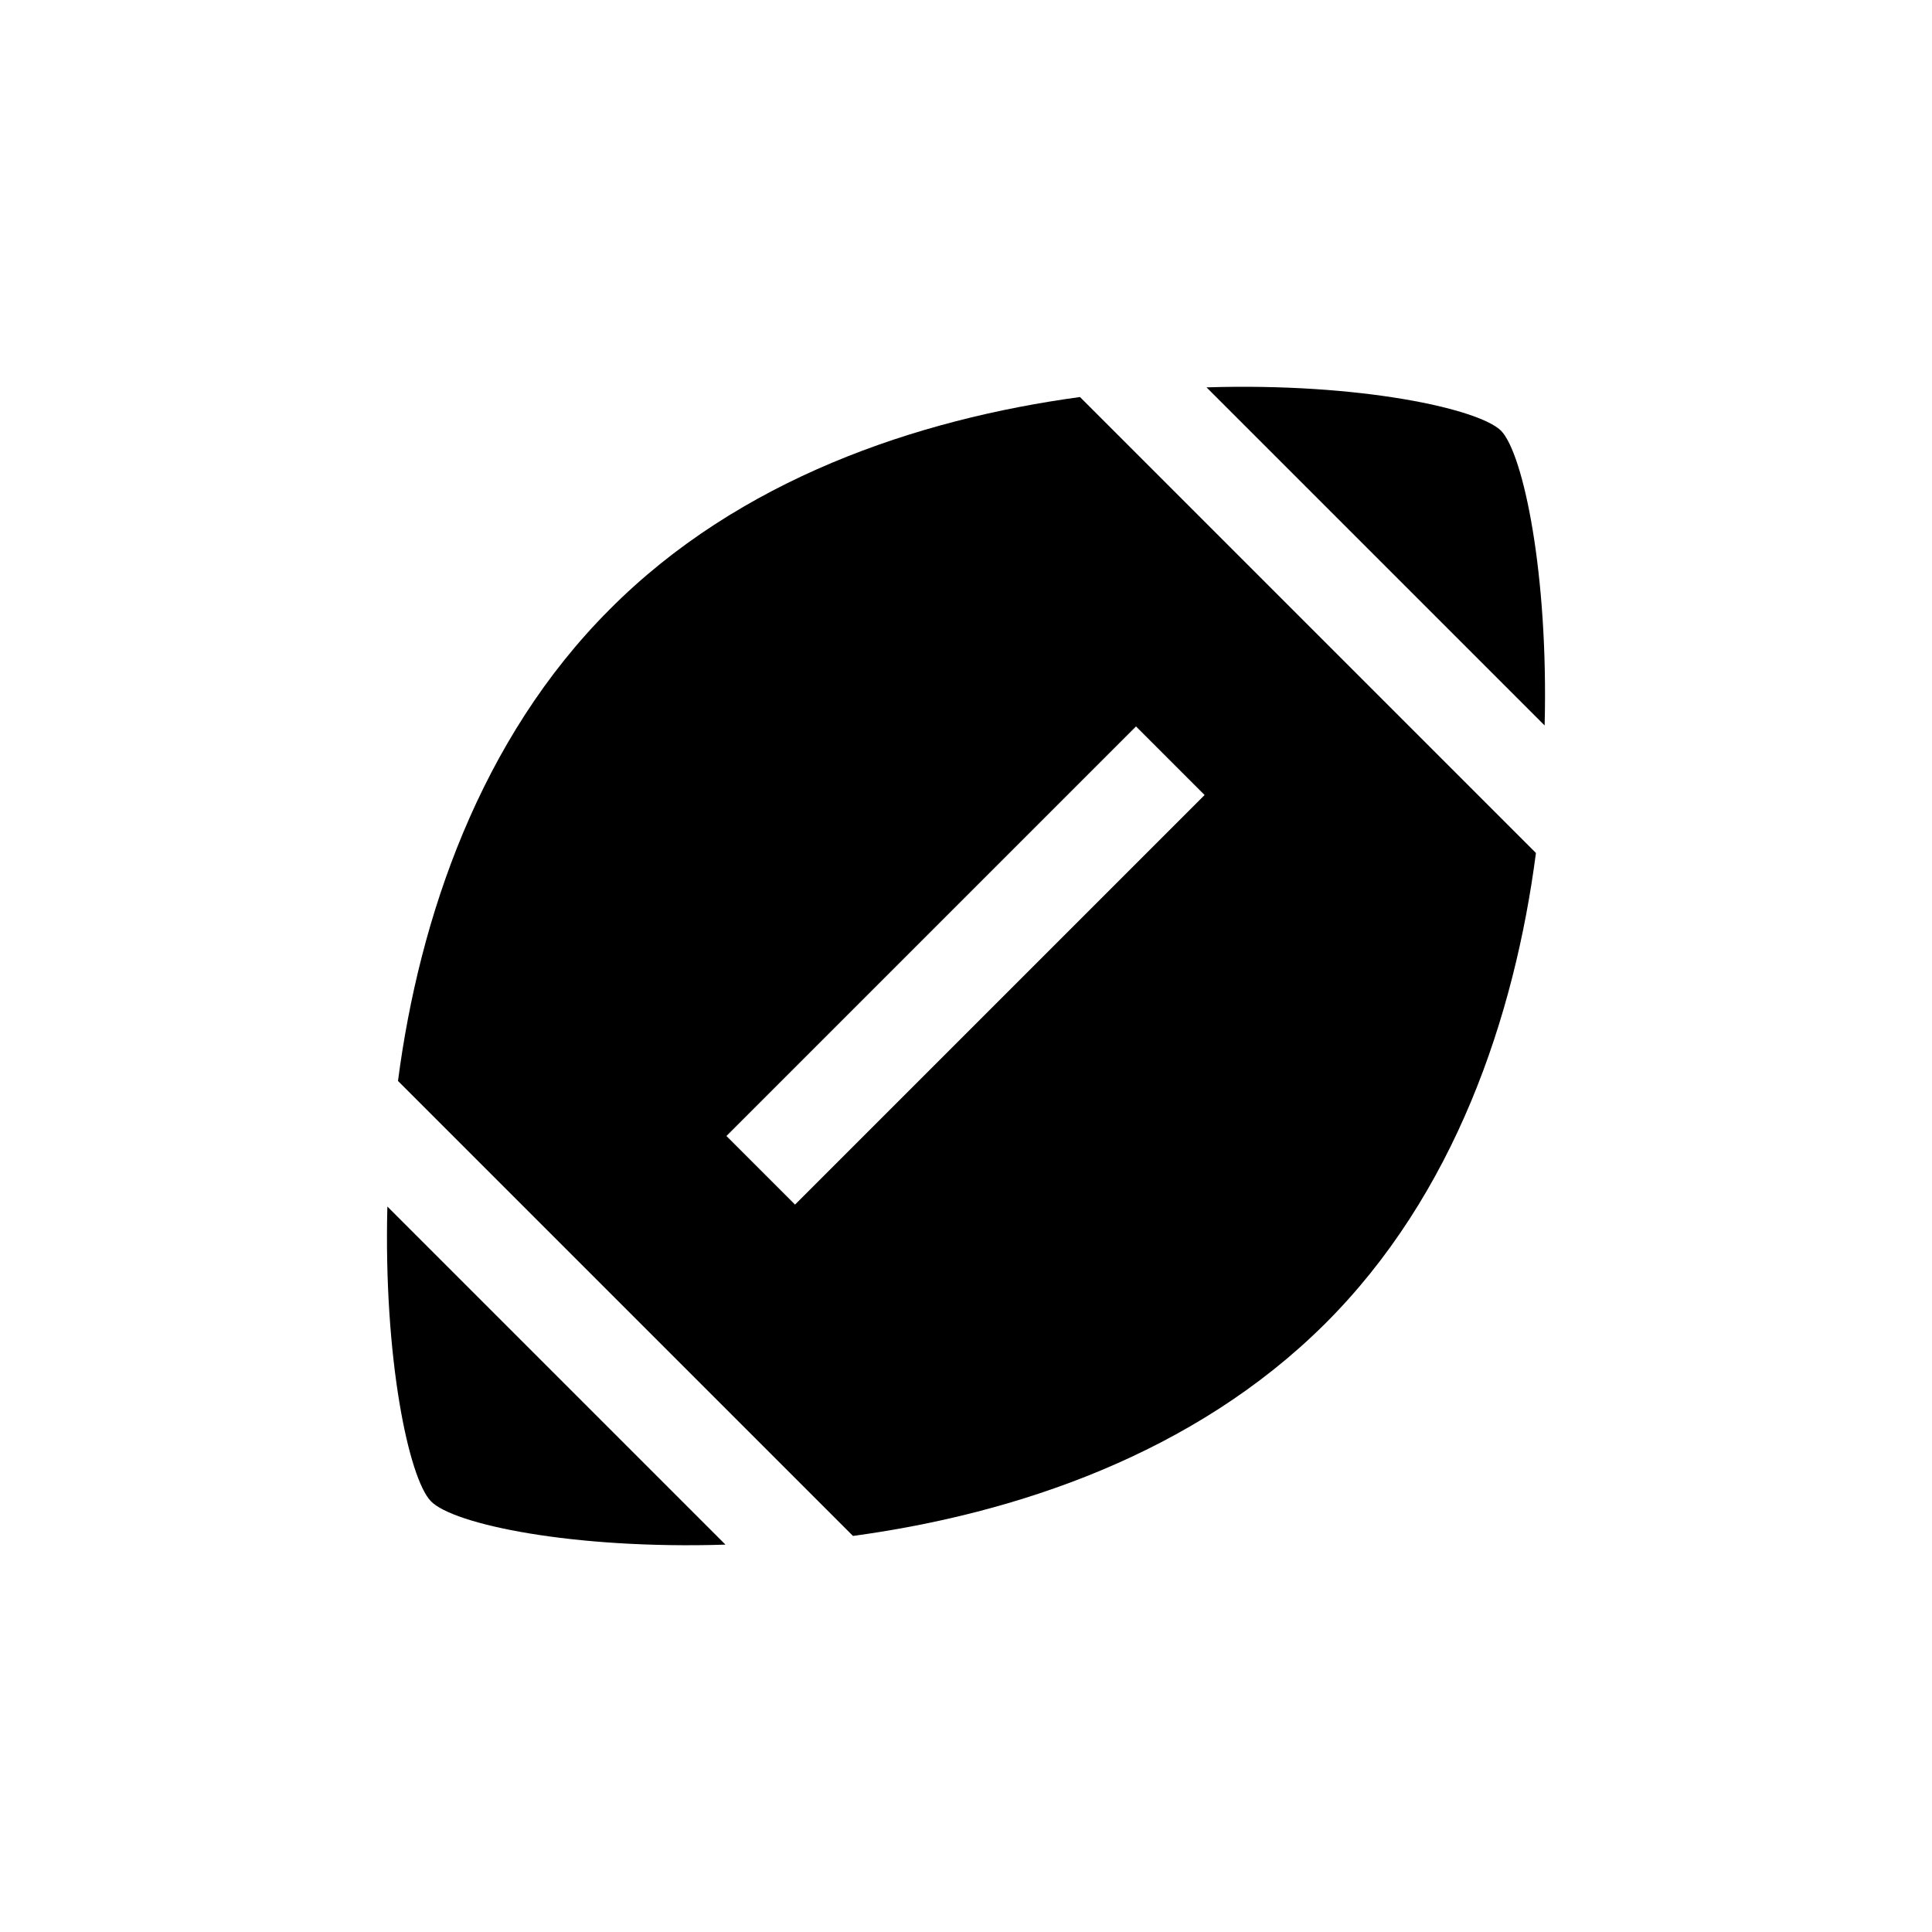
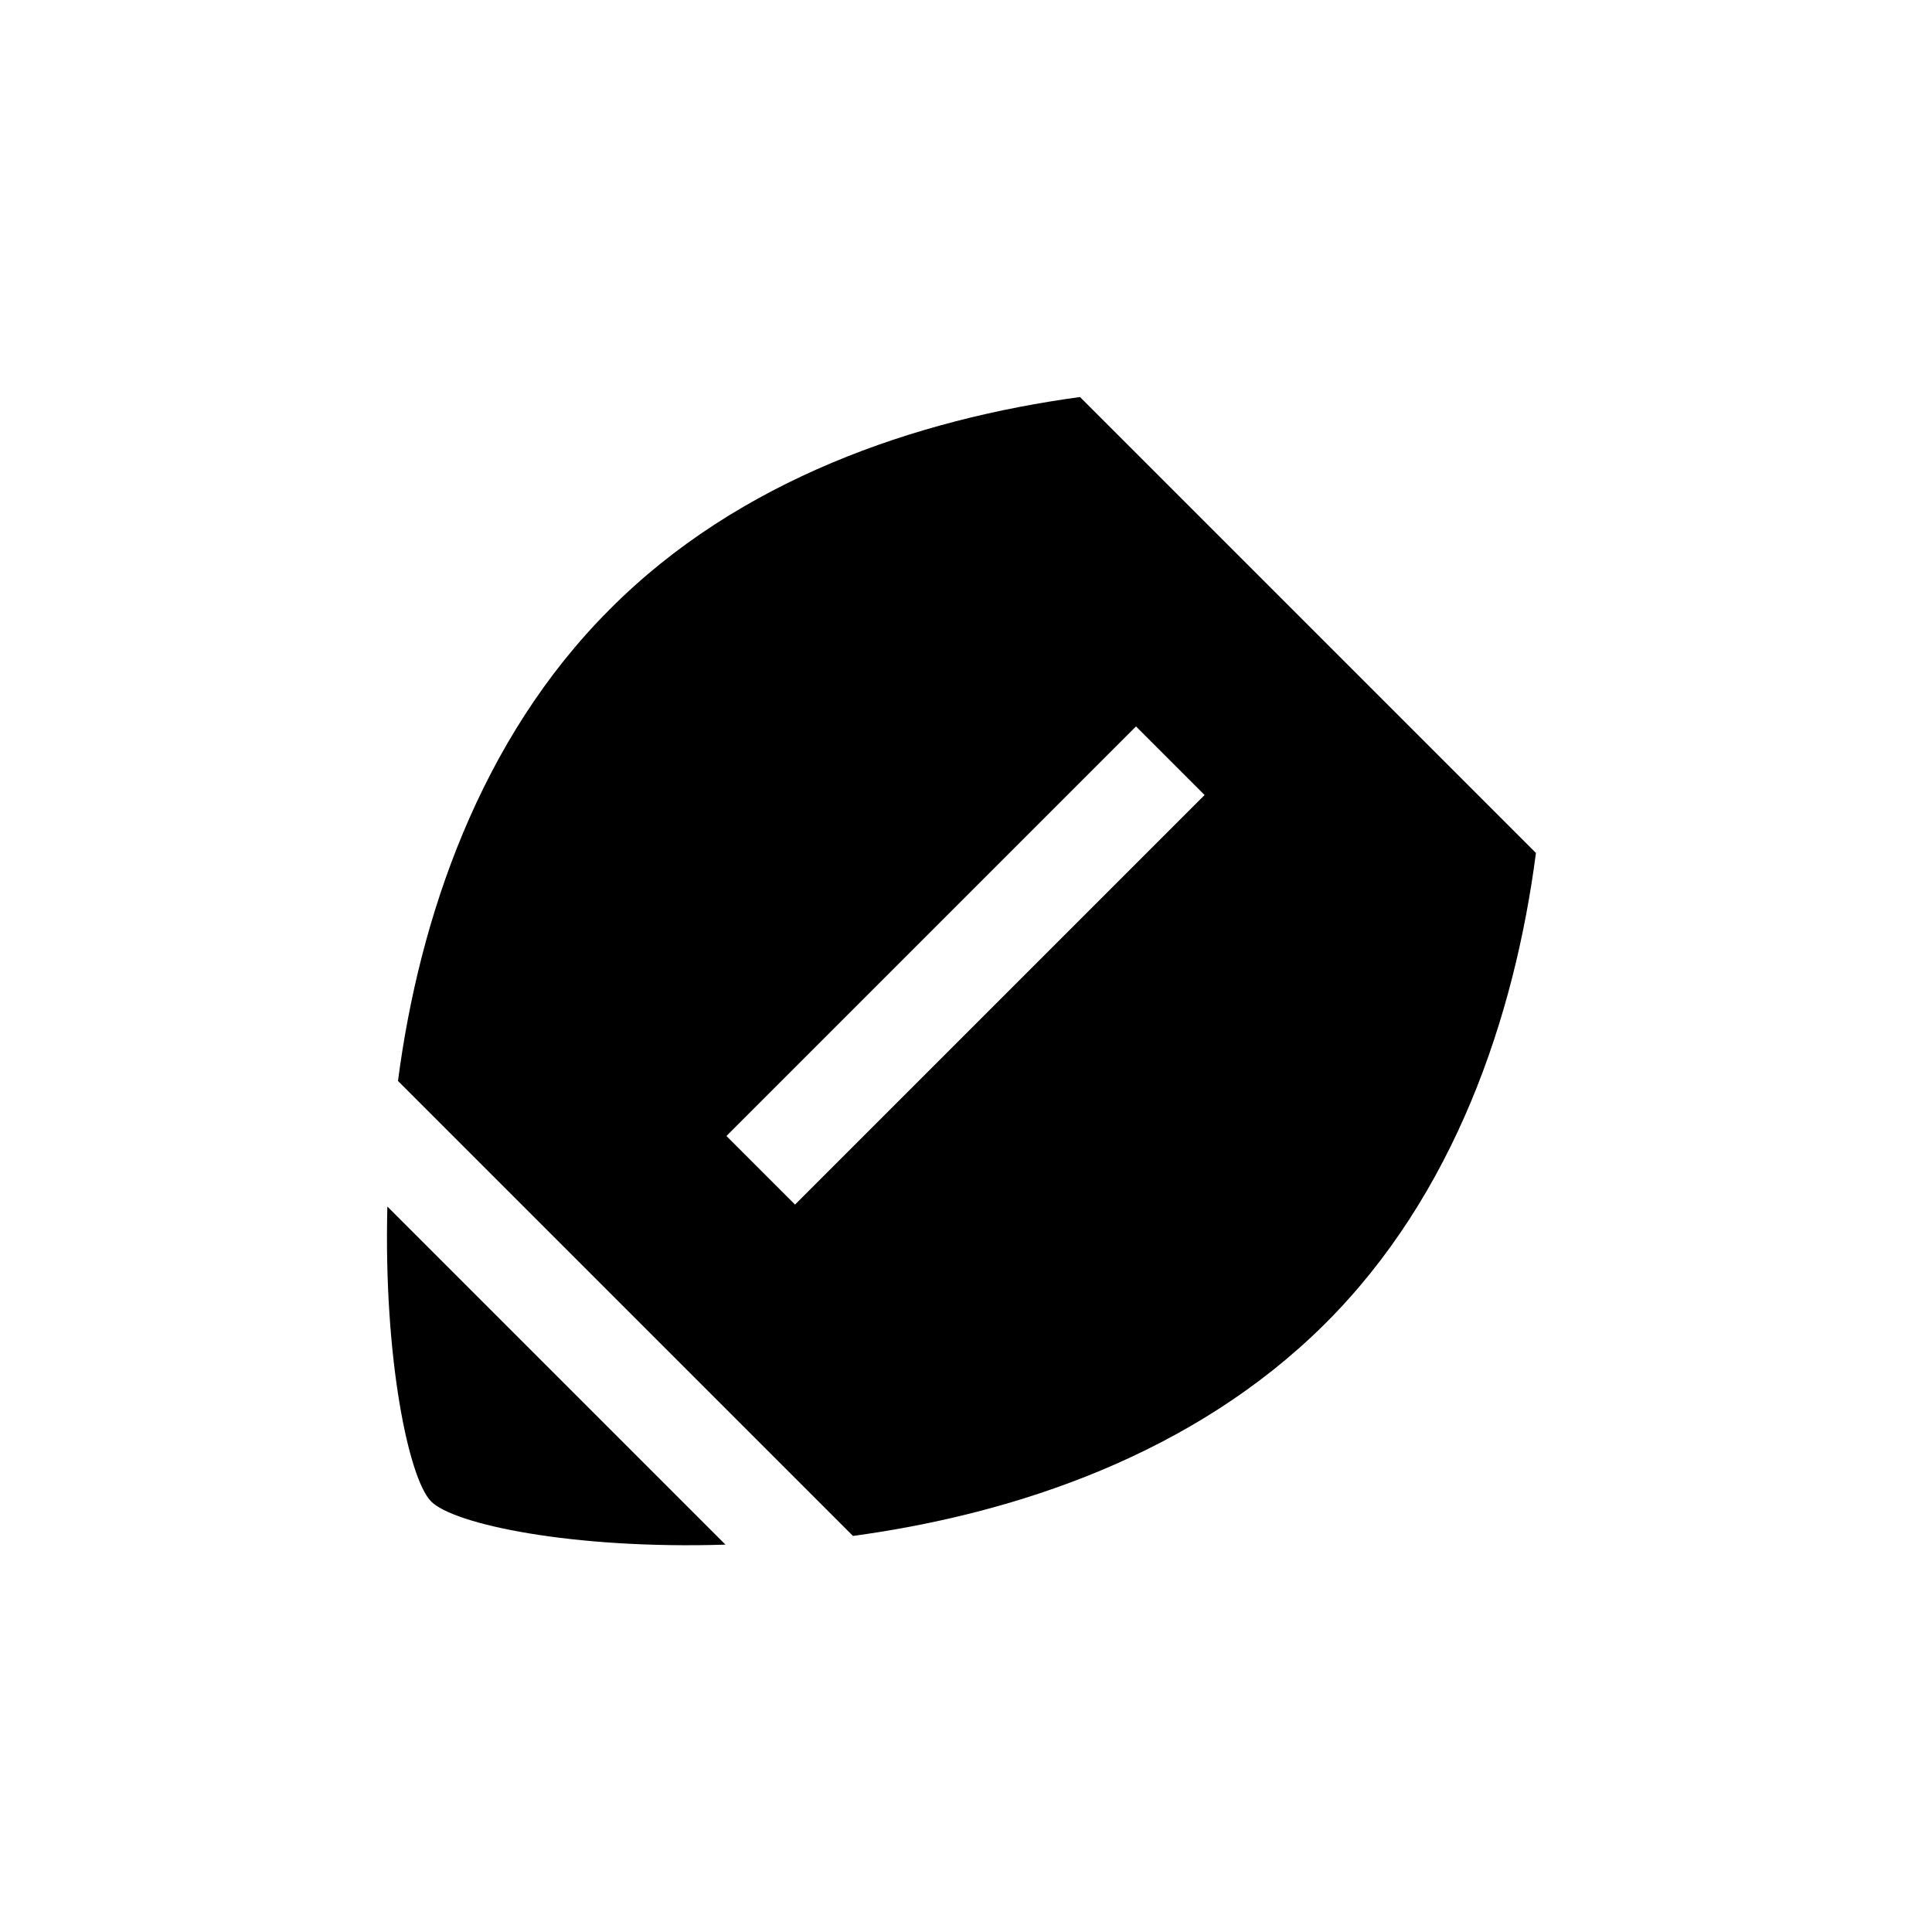
<svg xmlns="http://www.w3.org/2000/svg" enable-background="new 0 0 20 20" height="20" viewBox="0 0 20 20" width="20">
  <g>
    <rect fill="none" height="20" width="20" />
  </g>
  <g>
    <g>
      <path d="M4.01,12.49c-0.04,1.57,0.22,2.81,0.45,3.05s1.47,0.5,3.05,0.45L4.01,12.49z" />
-       <path d="M15.99,7.51c0.04-1.57-0.22-2.81-0.45-3.05c-0.23-0.23-1.47-0.5-3.05-0.45L15.99,7.51z" />
      <path d="M11.18,4.11C9.49,4.34,7.65,4.96,6.31,6.31c-1.34,1.34-1.97,3.19-2.19,4.88l4.71,4.71c1.69-0.23,3.53-0.85,4.88-2.19 s1.97-3.19,2.19-4.88L11.18,4.11z M8.23,12.47l-0.71-0.71l4.24-4.24l0.71,0.71L8.23,12.47z" />
    </g>
  </g>
</svg>